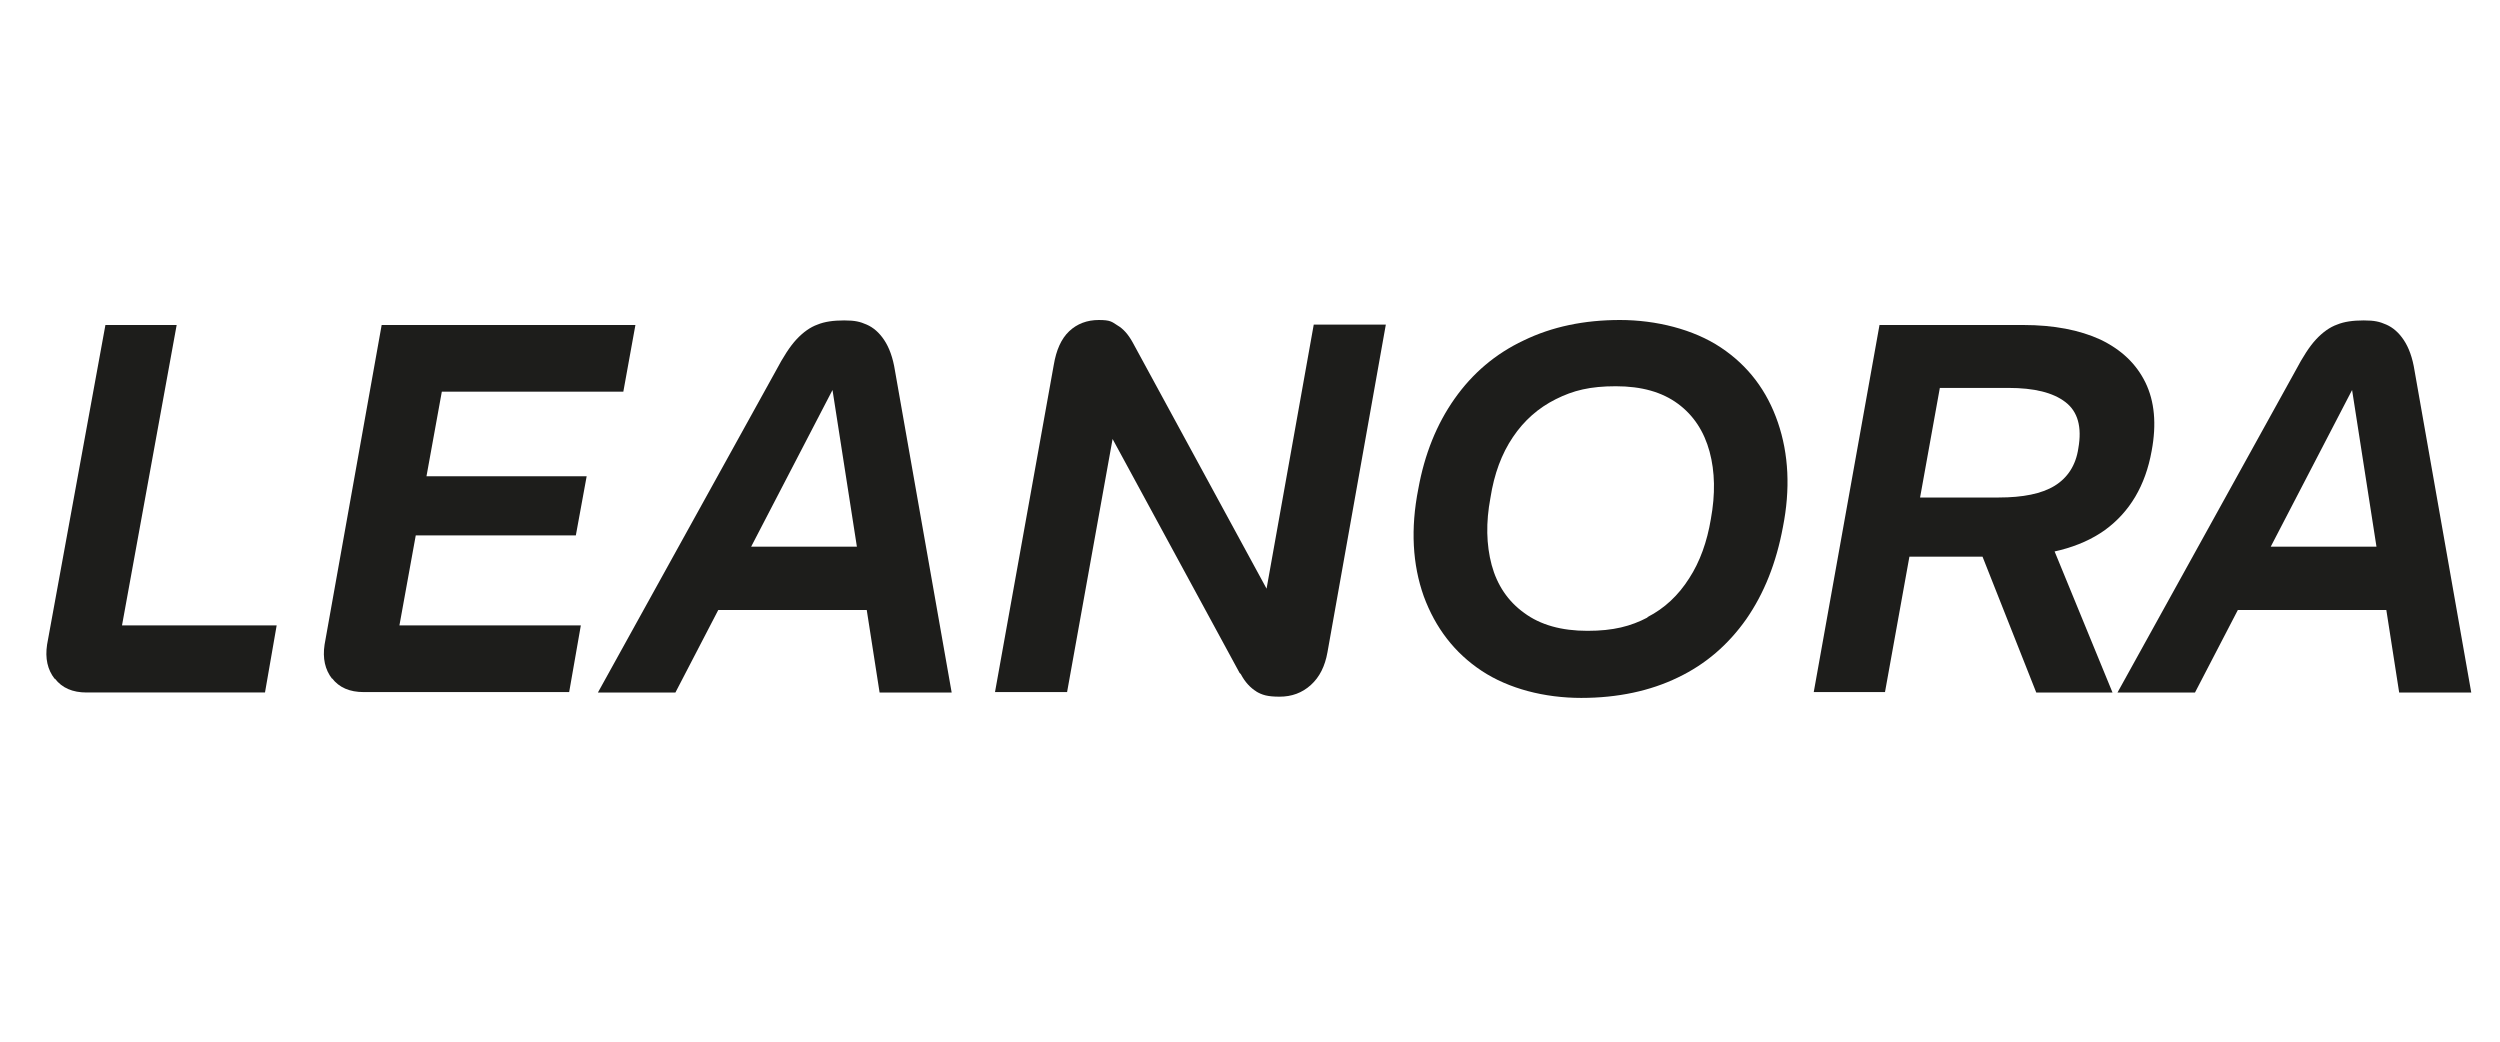
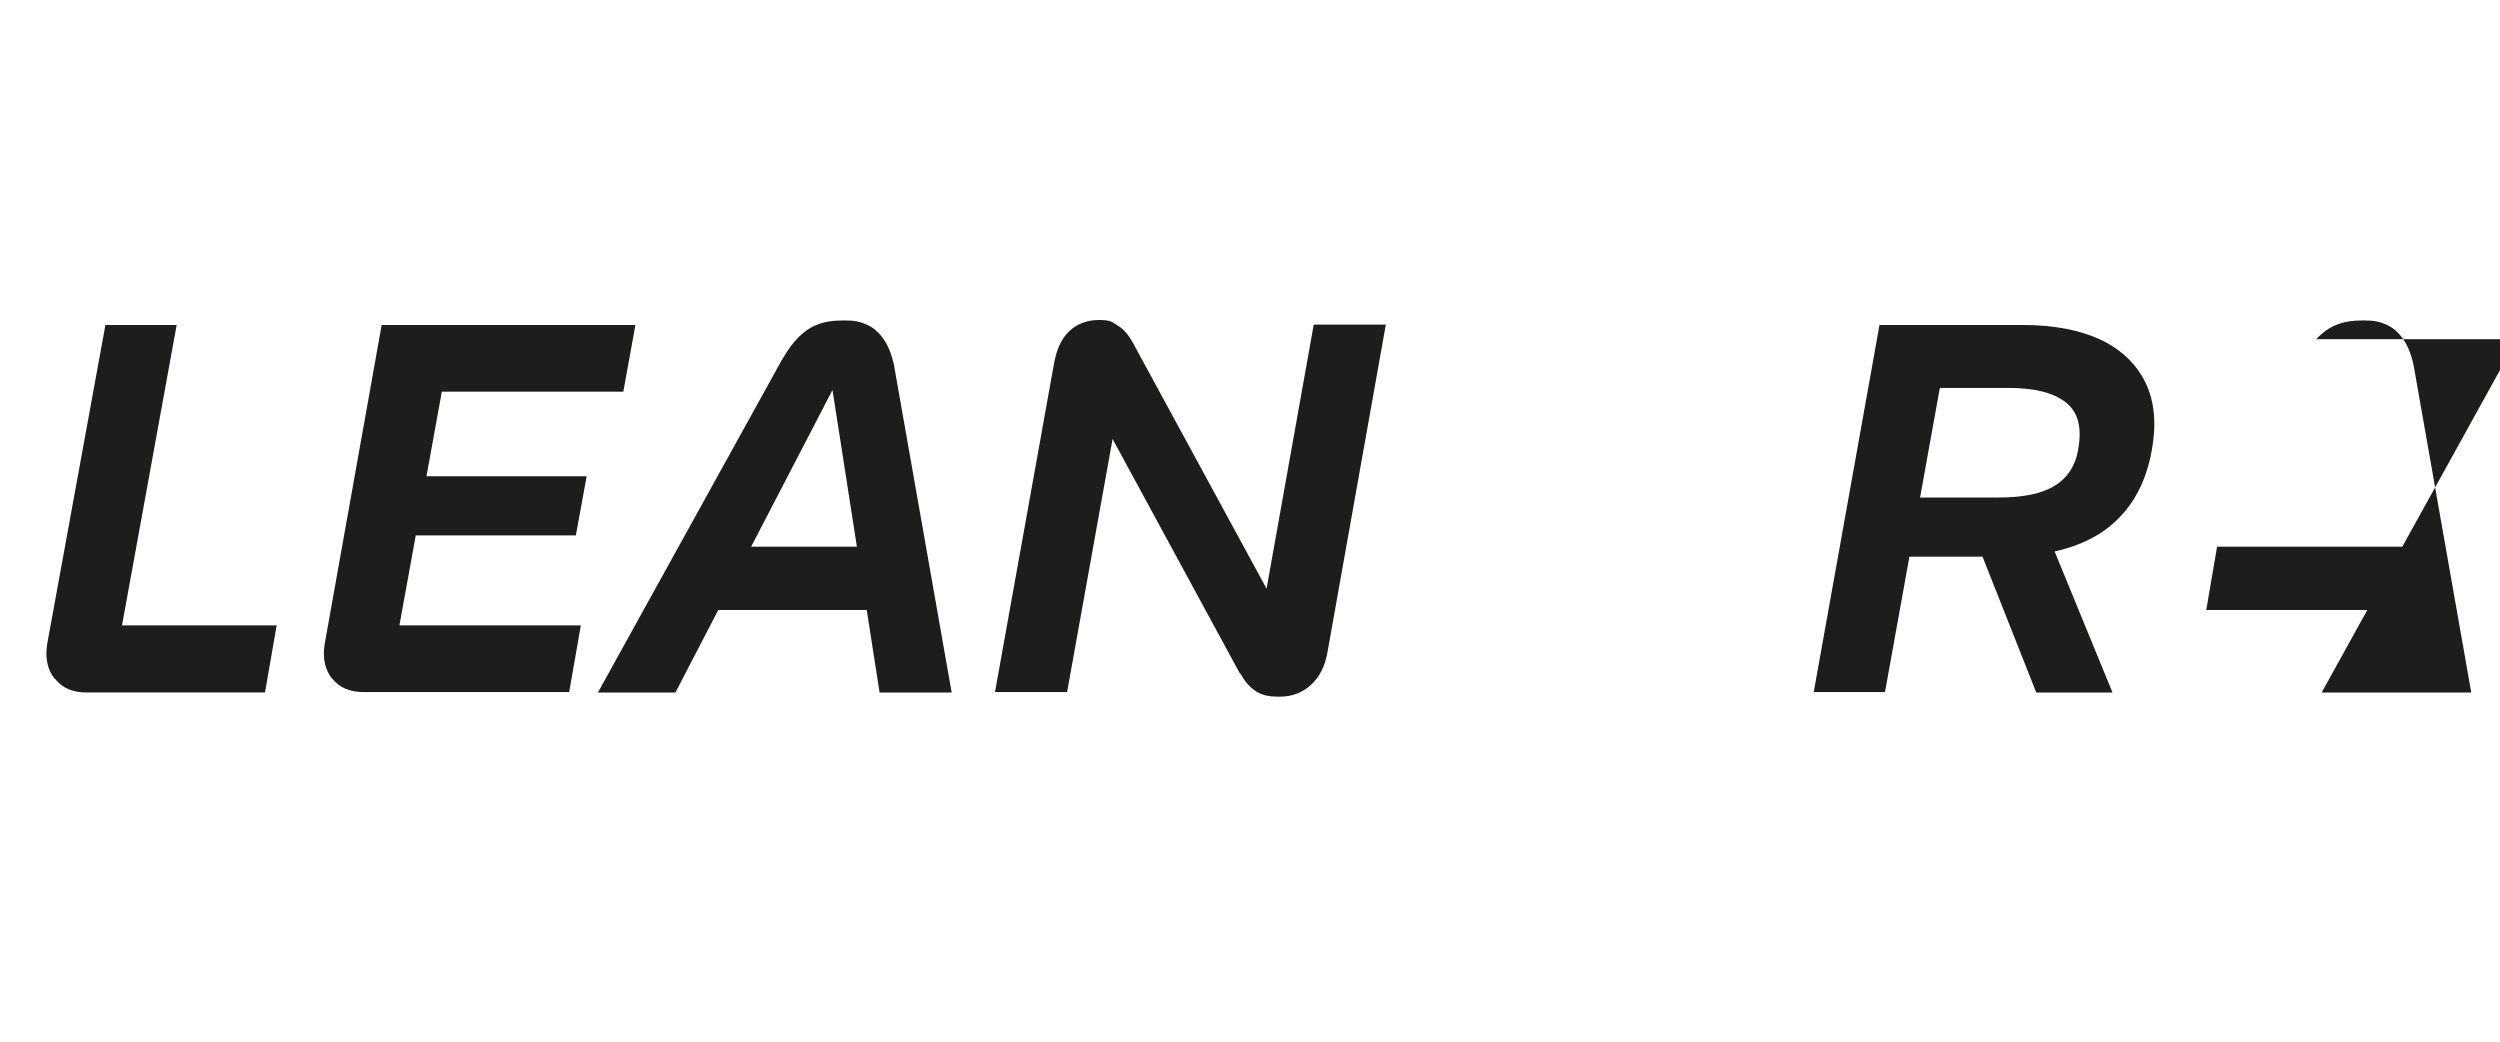
<svg xmlns="http://www.w3.org/2000/svg" id="Camada_1" version="1.1" viewBox="0 0 600 250">
  <defs>
    <style>
      .st0 {
        fill: #1d1d1b;
      }
    </style>
  </defs>
  <path class="st0" d="M13.1,162.9c-1.7-2.2-2.3-4.9-1.8-8.2l14-76.7h17.1l-13.9,76.4-3.7-4.3h41.6l-2.8,16.1H20.8c-3.4,0-5.9-1.1-7.6-3.3Z" />
  <path class="st0" d="M79.7,162.9c-1.7-2.2-2.3-4.9-1.8-8.2l13.7-76.7h60.9l-2.9,16h-48.3l5.5-4.2-11.7,64.5-4-4.2h48.3l-2.8,16h-49.3c-3.4,0-5.9-1.1-7.6-3.3ZM100.9,114.3h39.9l-2.6,14.2h-39.8l2.5-14.2Z" />
  <path class="st0" d="M191.2,81.4c1.6-1.7,3.3-2.9,5-3.5,1.7-.7,3.8-1,6.4-1s3.8.3,5.4,1c1.6.7,3,1.9,4.2,3.7,1.2,1.8,2.1,4.2,2.6,7.4l13.6,77.2h-17.3l-11.3-72.6-37.7,72.6h-18.6l42.7-77.2c1.8-3.4,3.4-5.9,5-7.6ZM167.4,131.2h51l-2.6,15.2h-51l2.6-15.2Z" />
  <path class="st0" d="M301.6,166c-1.5-.9-2.8-2.3-3.8-4.2l-.3-.3-37.3-68.7,8.9,1-13,72.3h-17.3l14.1-78.5c.6-3.6,1.8-6.3,3.7-8.1,1.9-1.8,4.3-2.7,7.1-2.7s3.1.4,4.5,1.3c1.4.8,2.6,2.2,3.6,4l39.8,73.2-9.7-2.4,13.4-75h17.3l-14,78.6c-.6,3.4-1.9,6-4,7.9-2.1,1.9-4.6,2.8-7.5,2.8s-4.2-.4-5.7-1.3Z" />
-   <path class="st0" d="M355.6,161c-6.5-4.3-11.1-10.3-13.9-17.9-2.7-7.6-3.2-16.2-1.3-25.8,1.5-8.3,4.4-15.5,8.7-21.6,4.3-6.1,9.8-10.8,16.6-14,6.8-3.3,14.5-4.9,23.1-4.9s17.6,2.2,24.2,6.6c6.6,4.4,11.1,10.4,13.7,18,2.6,7.6,3,16,1.2,25.1-1.6,8.6-4.5,15.9-8.8,22.1-4.3,6.1-9.7,10.8-16.4,14-6.6,3.2-14.4,4.9-23.2,4.9s-17.4-2.2-23.9-6.5ZM395.4,148.1c4.1-2.1,7.4-5.2,10-9.3,2.6-4,4.3-8.8,5.2-14.2,1.1-6,1-11.4-.3-16.2-1.3-4.8-3.8-8.7-7.6-11.5-3.8-2.8-8.7-4.2-14.9-4.2s-10.2,1-14.4,3.1c-4.2,2.1-7.6,5.1-10.3,9.1-2.7,4-4.5,8.8-5.4,14.6-1.1,5.9-1,11.2.3,16.1,1.3,4.8,3.9,8.7,7.8,11.5,3.9,2.9,9,4.3,15.2,4.3s10.4-1.1,14.4-3.2Z" />
  <path class="st0" d="M451.1,78h34.5c7.3,0,13.5,1.2,18.5,3.5,5,2.4,8.6,5.8,10.8,10.3,2.2,4.5,2.7,10,1.5,16.4-1.5,8.4-5.3,14.7-11.2,19-6,4.3-14.2,6.4-24.8,6.4h-24.3l2.6-14.2h21c5.8,0,10.3-.9,13.4-2.8s5.1-4.9,5.7-9c.9-5.1-.1-8.8-3.1-11.1-3-2.3-7.5-3.4-13.7-3.4h-20.9l5.4-5.2-14.1,78.2h-17.1l15.8-88.2ZM472.9,126h17.6l16.5,40.2h-18.3l-15.9-40.2Z" />
-   <path class="st0" d="M555.9,81.4c1.6-1.7,3.3-2.9,5-3.5,1.7-.7,3.8-1,6.4-1s3.8.3,5.4,1c1.6.7,3,1.9,4.2,3.7,1.2,1.8,2.1,4.2,2.6,7.4l13.6,77.2h-17.3l-11.3-72.6-37.7,72.6h-18.6l42.7-77.2c1.8-3.4,3.4-5.9,5-7.6ZM532.1,131.2h51l-2.6,15.2h-51l2.6-15.2Z" />
+   <path class="st0" d="M555.9,81.4c1.6-1.7,3.3-2.9,5-3.5,1.7-.7,3.8-1,6.4-1s3.8.3,5.4,1c1.6.7,3,1.9,4.2,3.7,1.2,1.8,2.1,4.2,2.6,7.4l13.6,77.2h-17.3h-18.6l42.7-77.2c1.8-3.4,3.4-5.9,5-7.6ZM532.1,131.2h51l-2.6,15.2h-51l2.6-15.2Z" />
</svg>